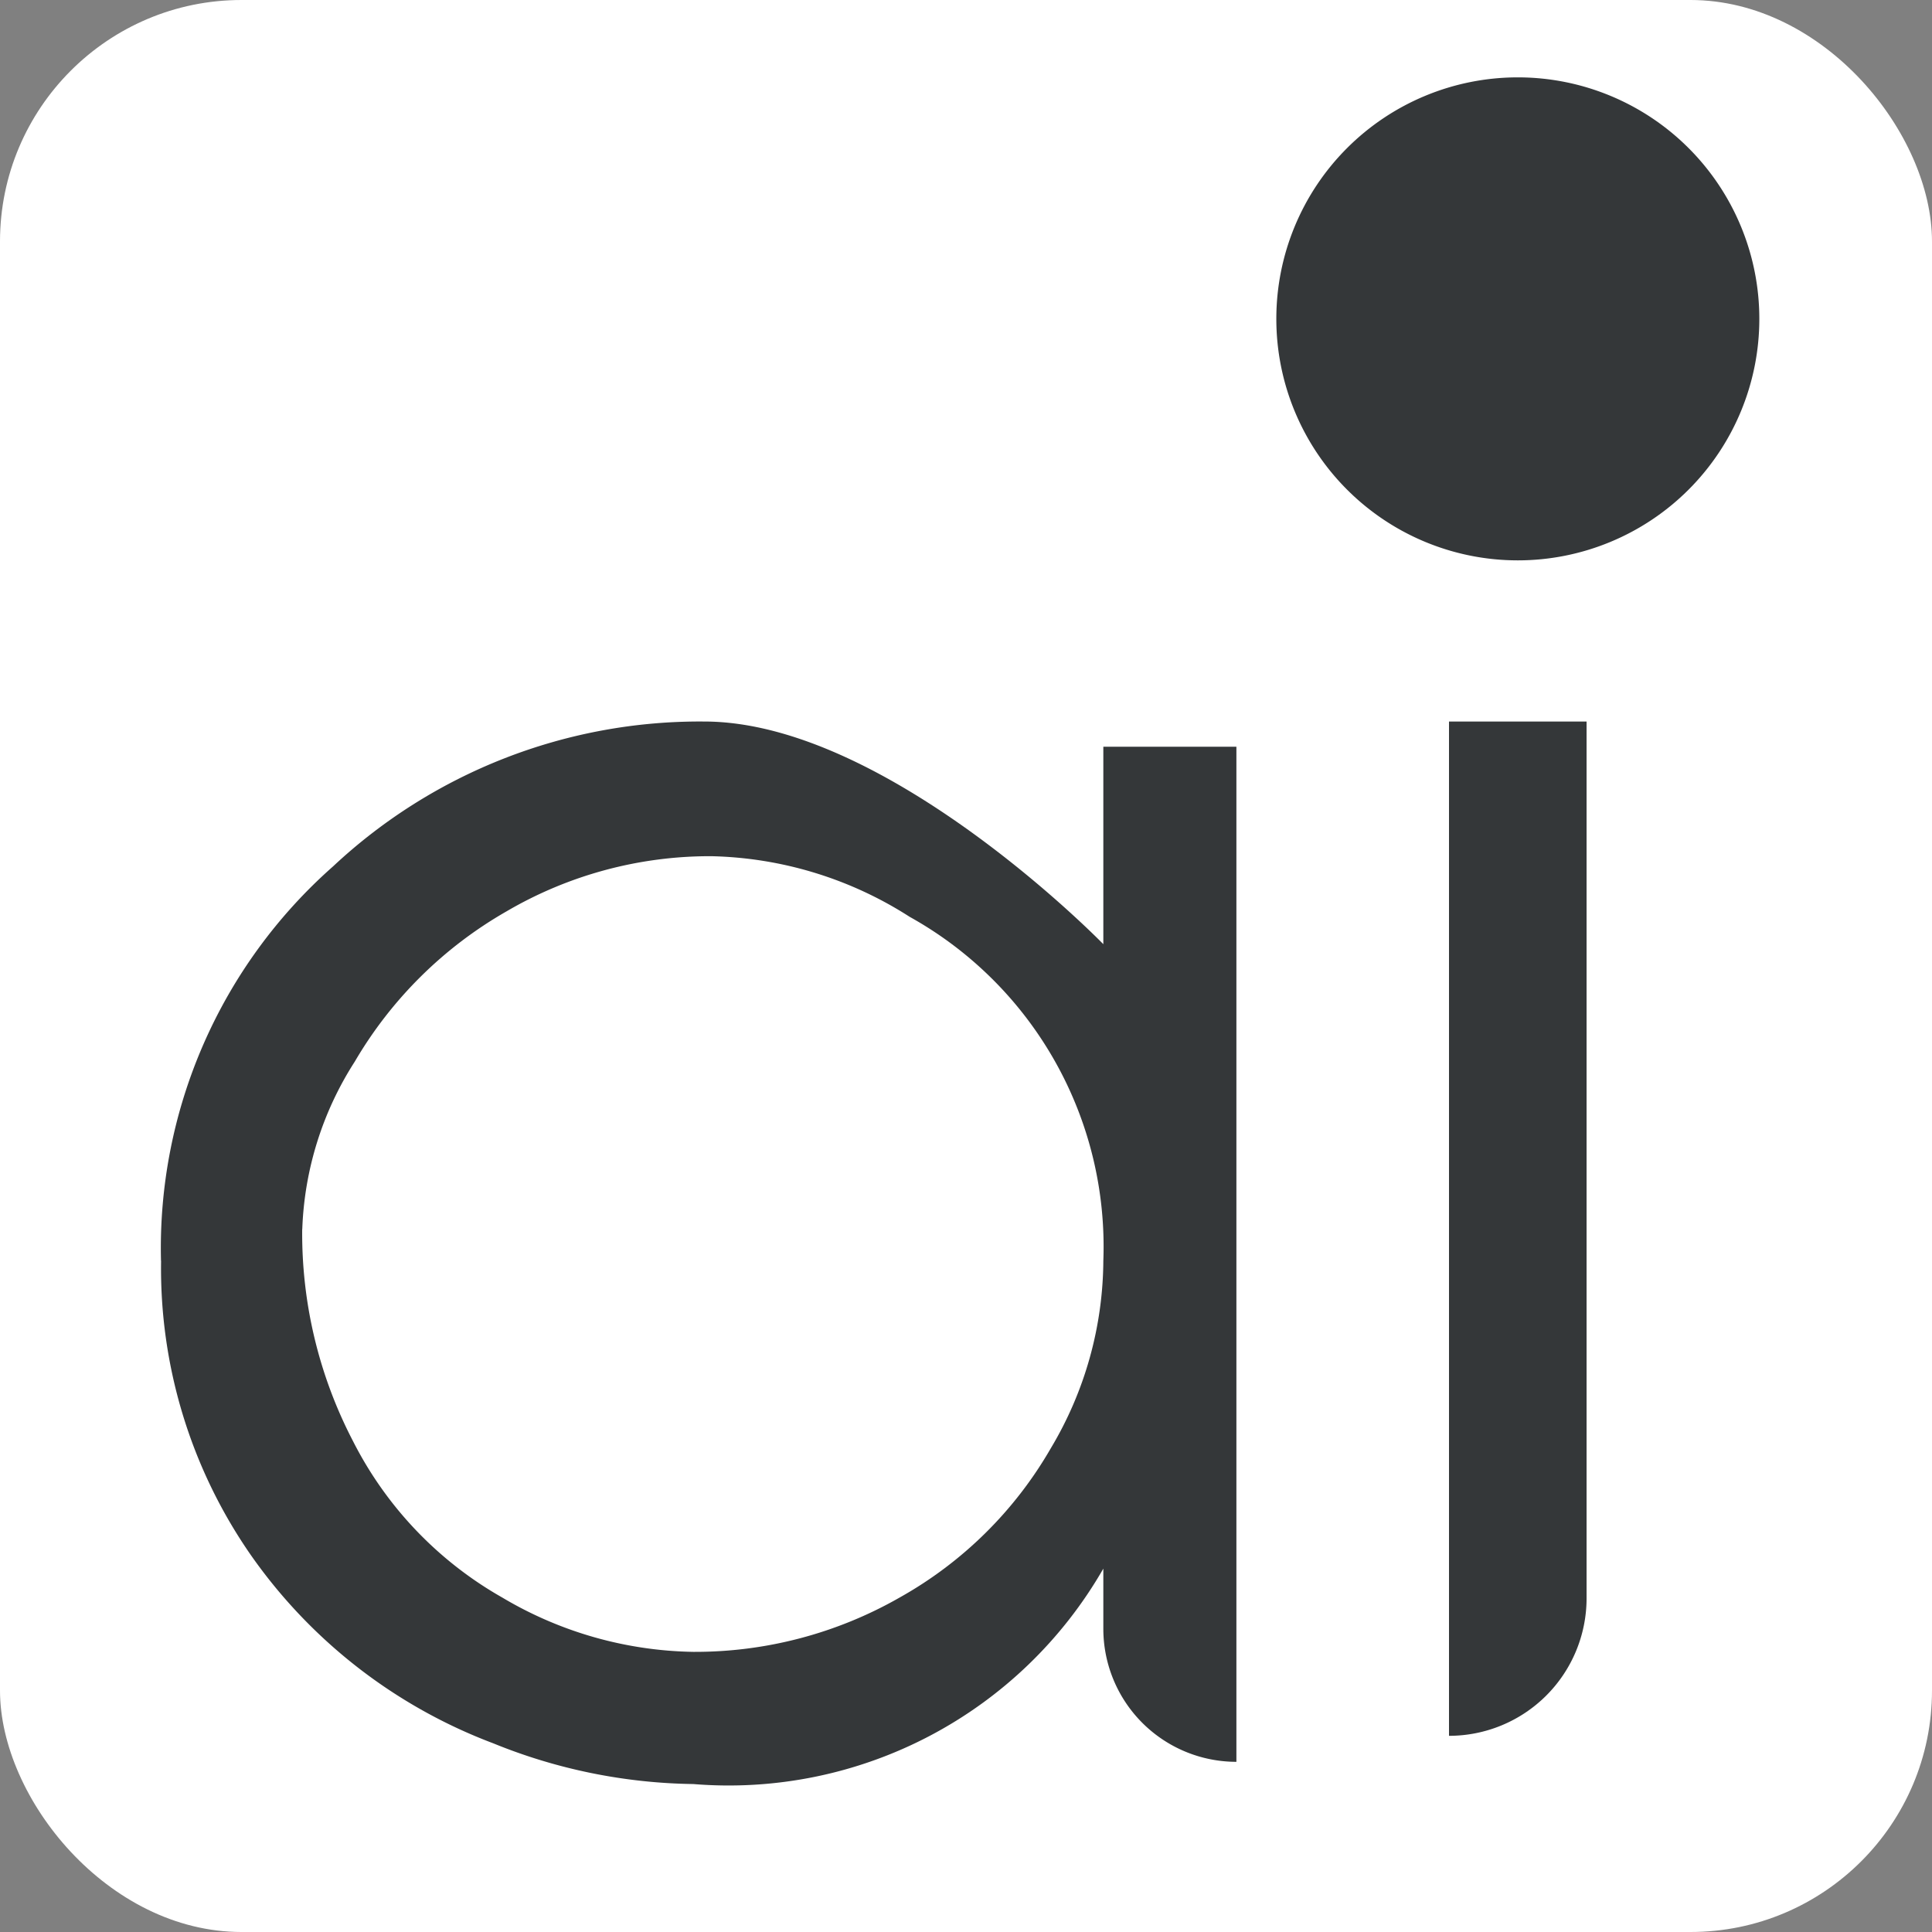
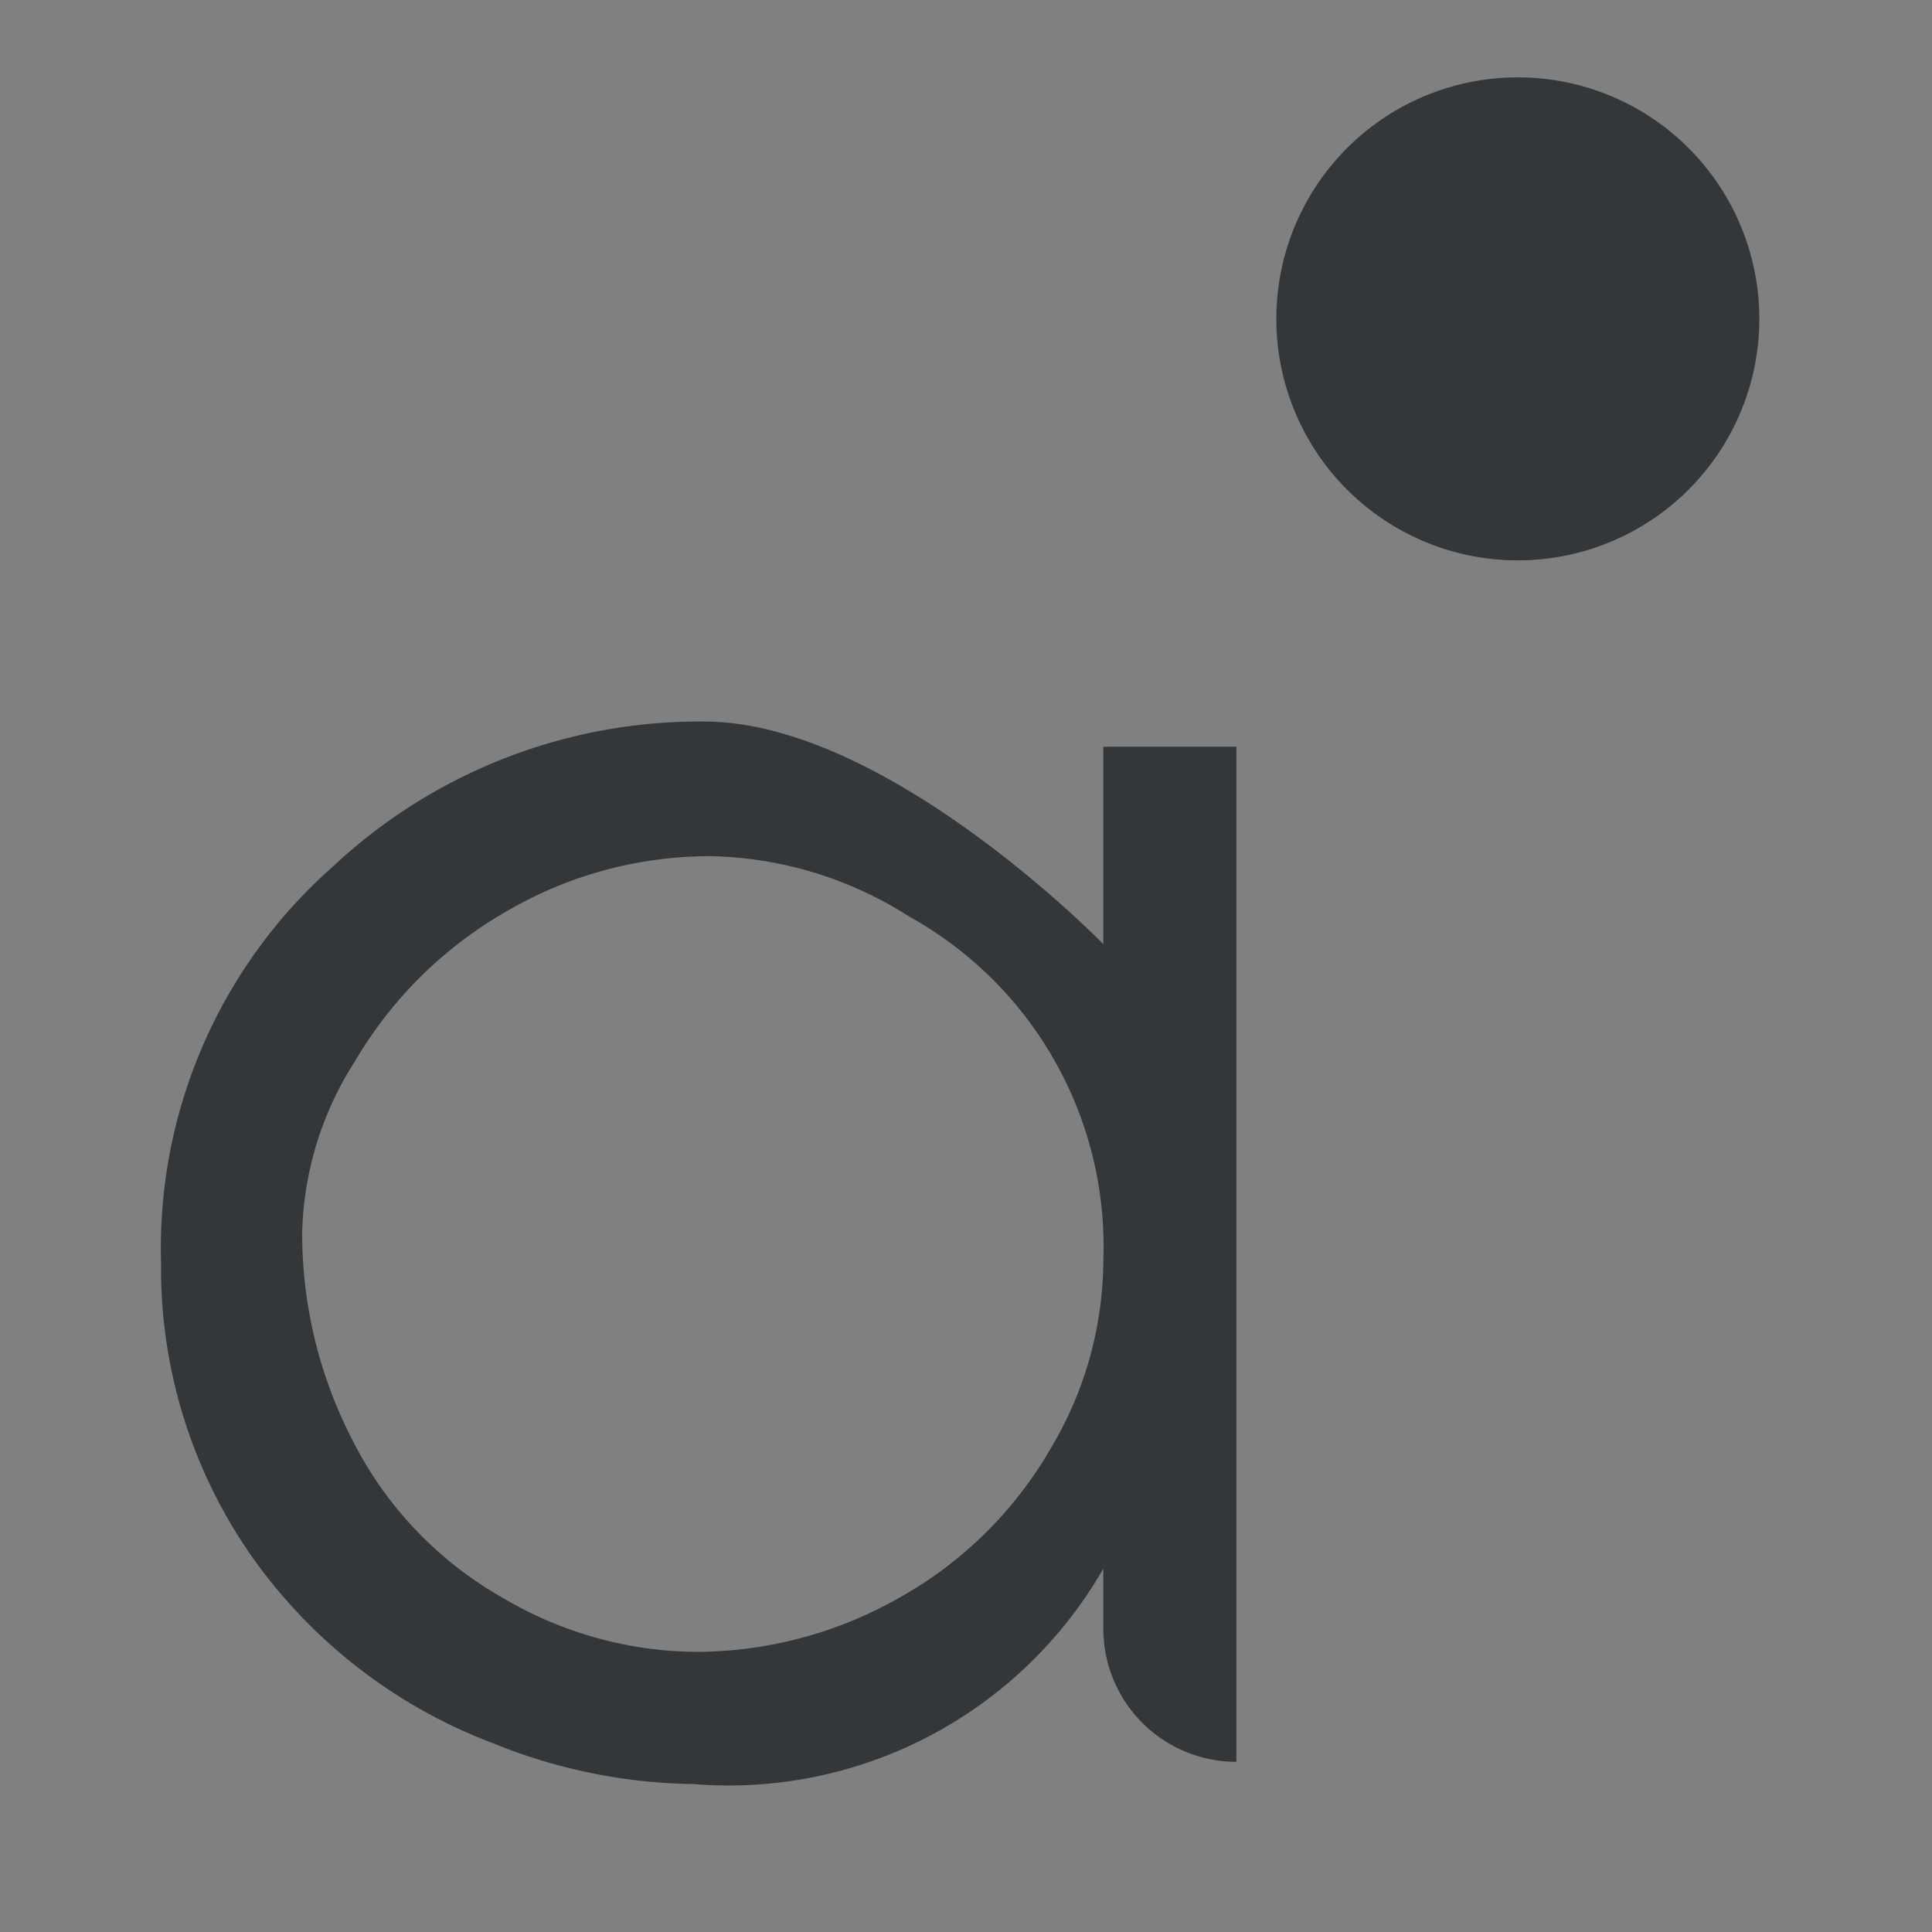
<svg xmlns="http://www.w3.org/2000/svg" width="24" height="24" viewBox="0 0 24 24">
  <rect x="0" y="0" width="24" height="24" fill="#808080" stroke="none" />
  <g id="club-ai" transform="translate(-62 -1931.039)">
    <g id="Group_4837" data-name="Group 4837" transform="translate(-0.783 -1)">
-       <rect id="Rectangle_1565" data-name="Rectangle 1565" width="24" height="24" rx="3" transform="translate(62.783 1932.039)" fill="#fff" />
-     </g>
+       </g>
    <path id="Path_1930" data-name="Path 1930" d="M820.009,15.43a3,3,0,1,1-3-3A3,3,0,0,1,820.009,15.43Z" transform="translate(-736.154 1919.57)" fill="#343739" />
-     <path id="Path_1931" data-name="Path 1931" d="M822.105,64.1V51.5h1.709v10.9A1.709,1.709,0,0,1,822.105,64.1Z" transform="translate(-742.105 1888.502)" fill="#343739" />
    <path id="Path_1932" data-name="Path 1932" d="M700.981,56.077a6.325,6.325,0,0,1,2.137-4.9,6.667,6.667,0,0,1,4.61-1.8c2.272,0,4.959,2.766,4.959,2.766V49.69h1.653V62.3a1.653,1.653,0,0,1-1.653-1.653V59.9a5.367,5.367,0,0,1-5.094,2.676,6.808,6.808,0,0,1-2.485-.506,6.454,6.454,0,0,1-3.019-2.35,6.238,6.238,0,0,1-1.107-3.643Zm1.754-.394a5.584,5.584,0,0,0,.63,2.631,4.65,4.65,0,0,0,1.855,1.945,4.784,4.784,0,0,0,2.373.675,5.121,5.121,0,0,0,2.564-.675,4.962,4.962,0,0,0,1.878-1.855,4.582,4.582,0,0,0,.652-2.328,4.688,4.688,0,0,0-2.406-4.273,4.747,4.747,0,0,0-2.462-.753,5,5,0,0,0-2.547.686,5.143,5.143,0,0,0-1.884,1.866,4.113,4.113,0,0,0-.652,2.081Z" transform="translate(-636.981 1890.625)" fill="#343739" />
  </g>
</svg>